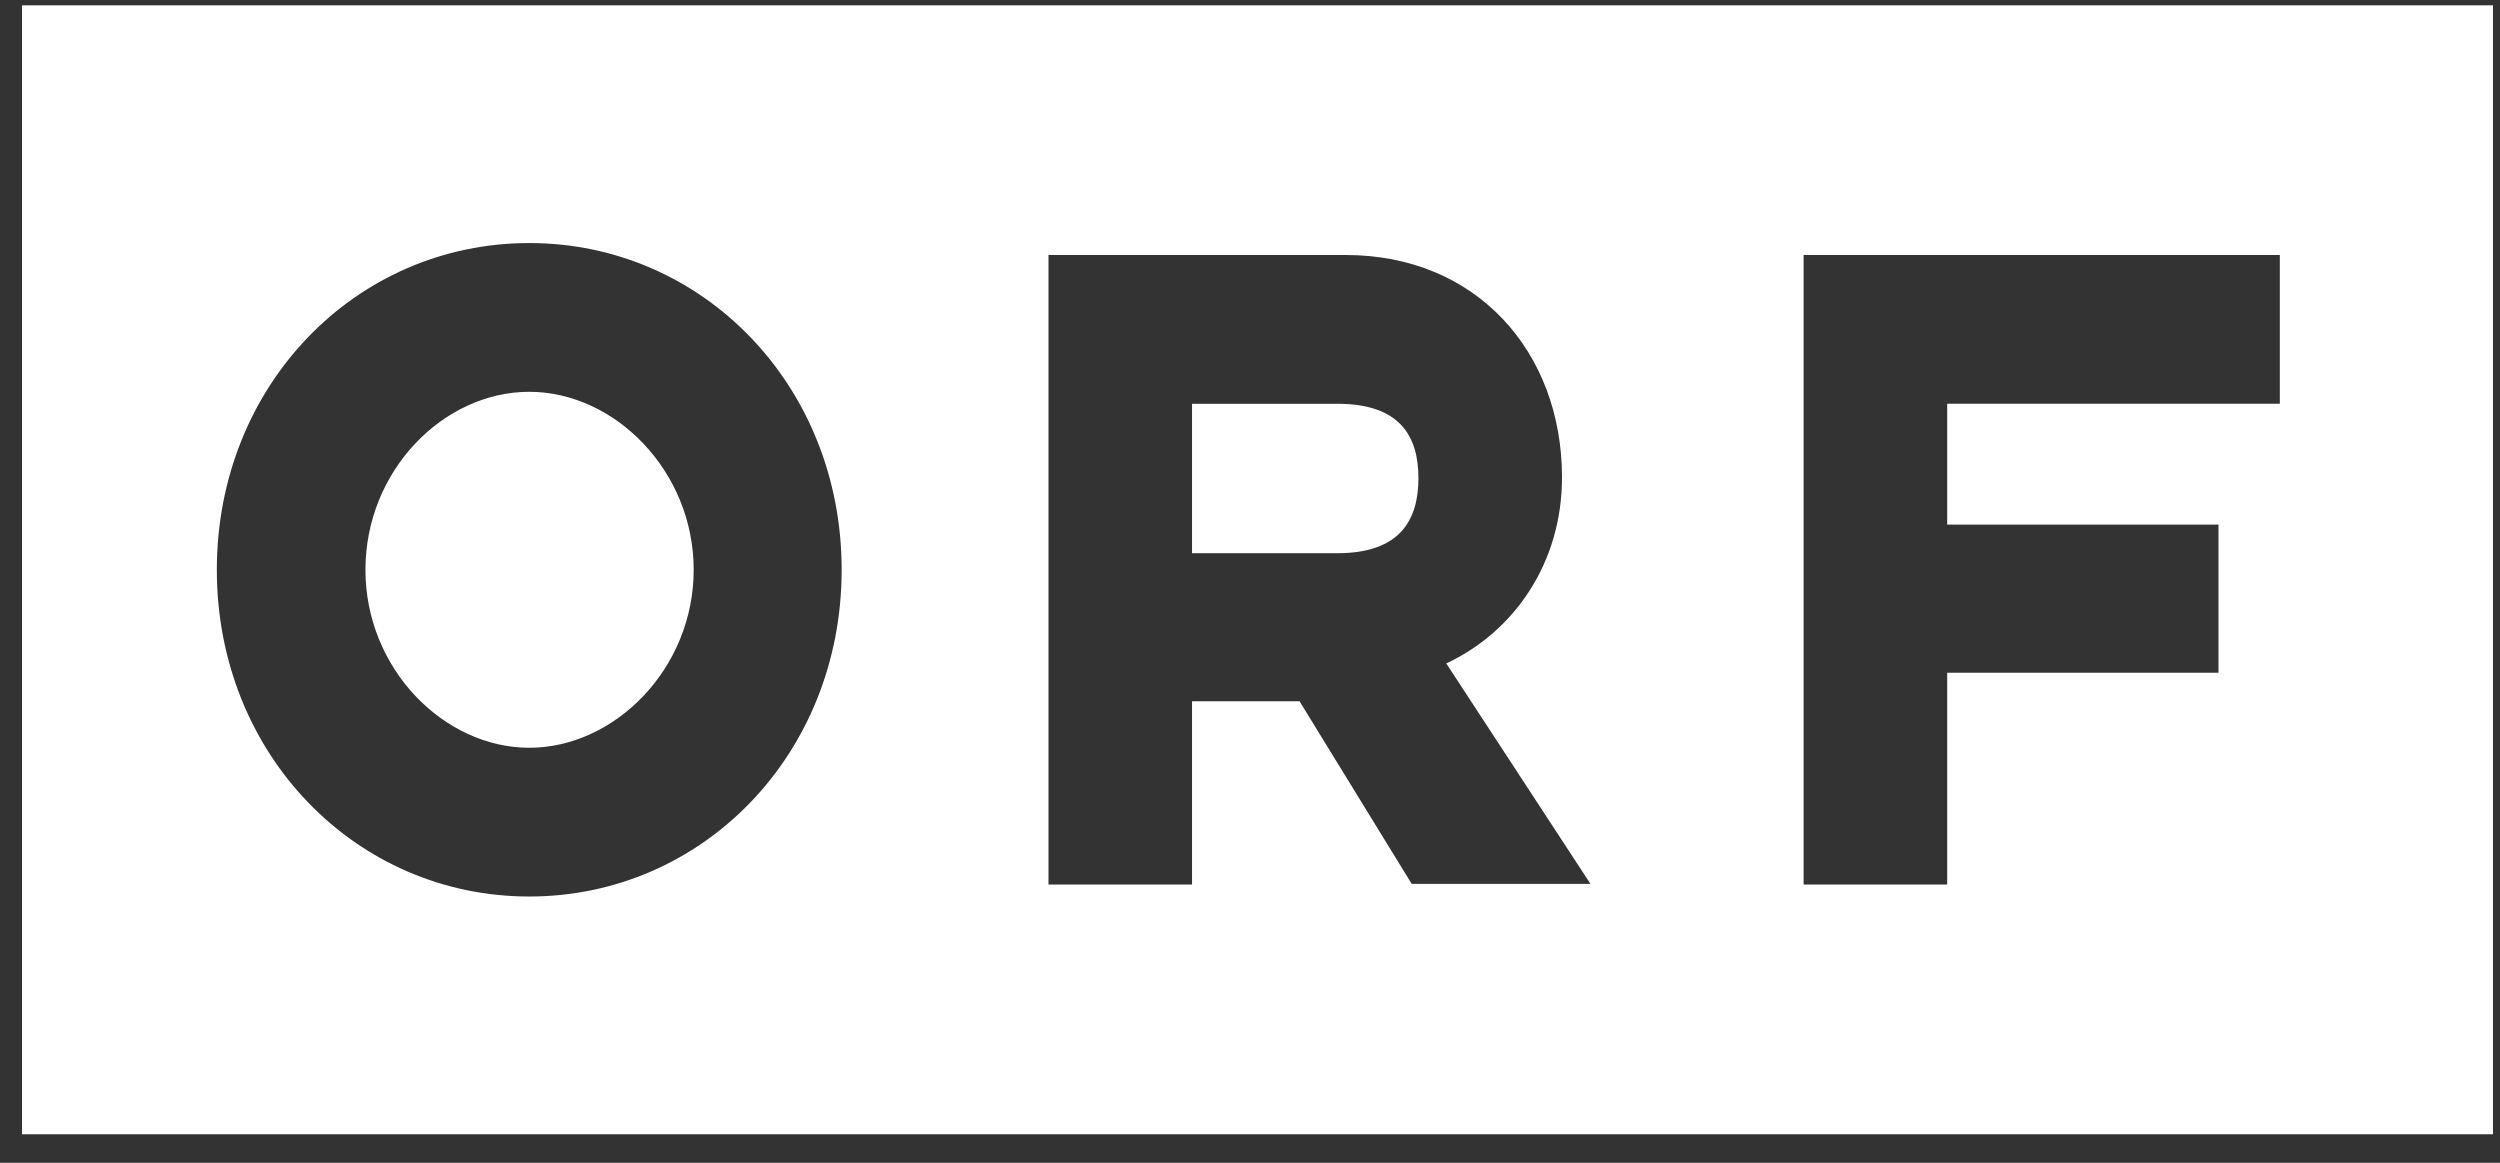
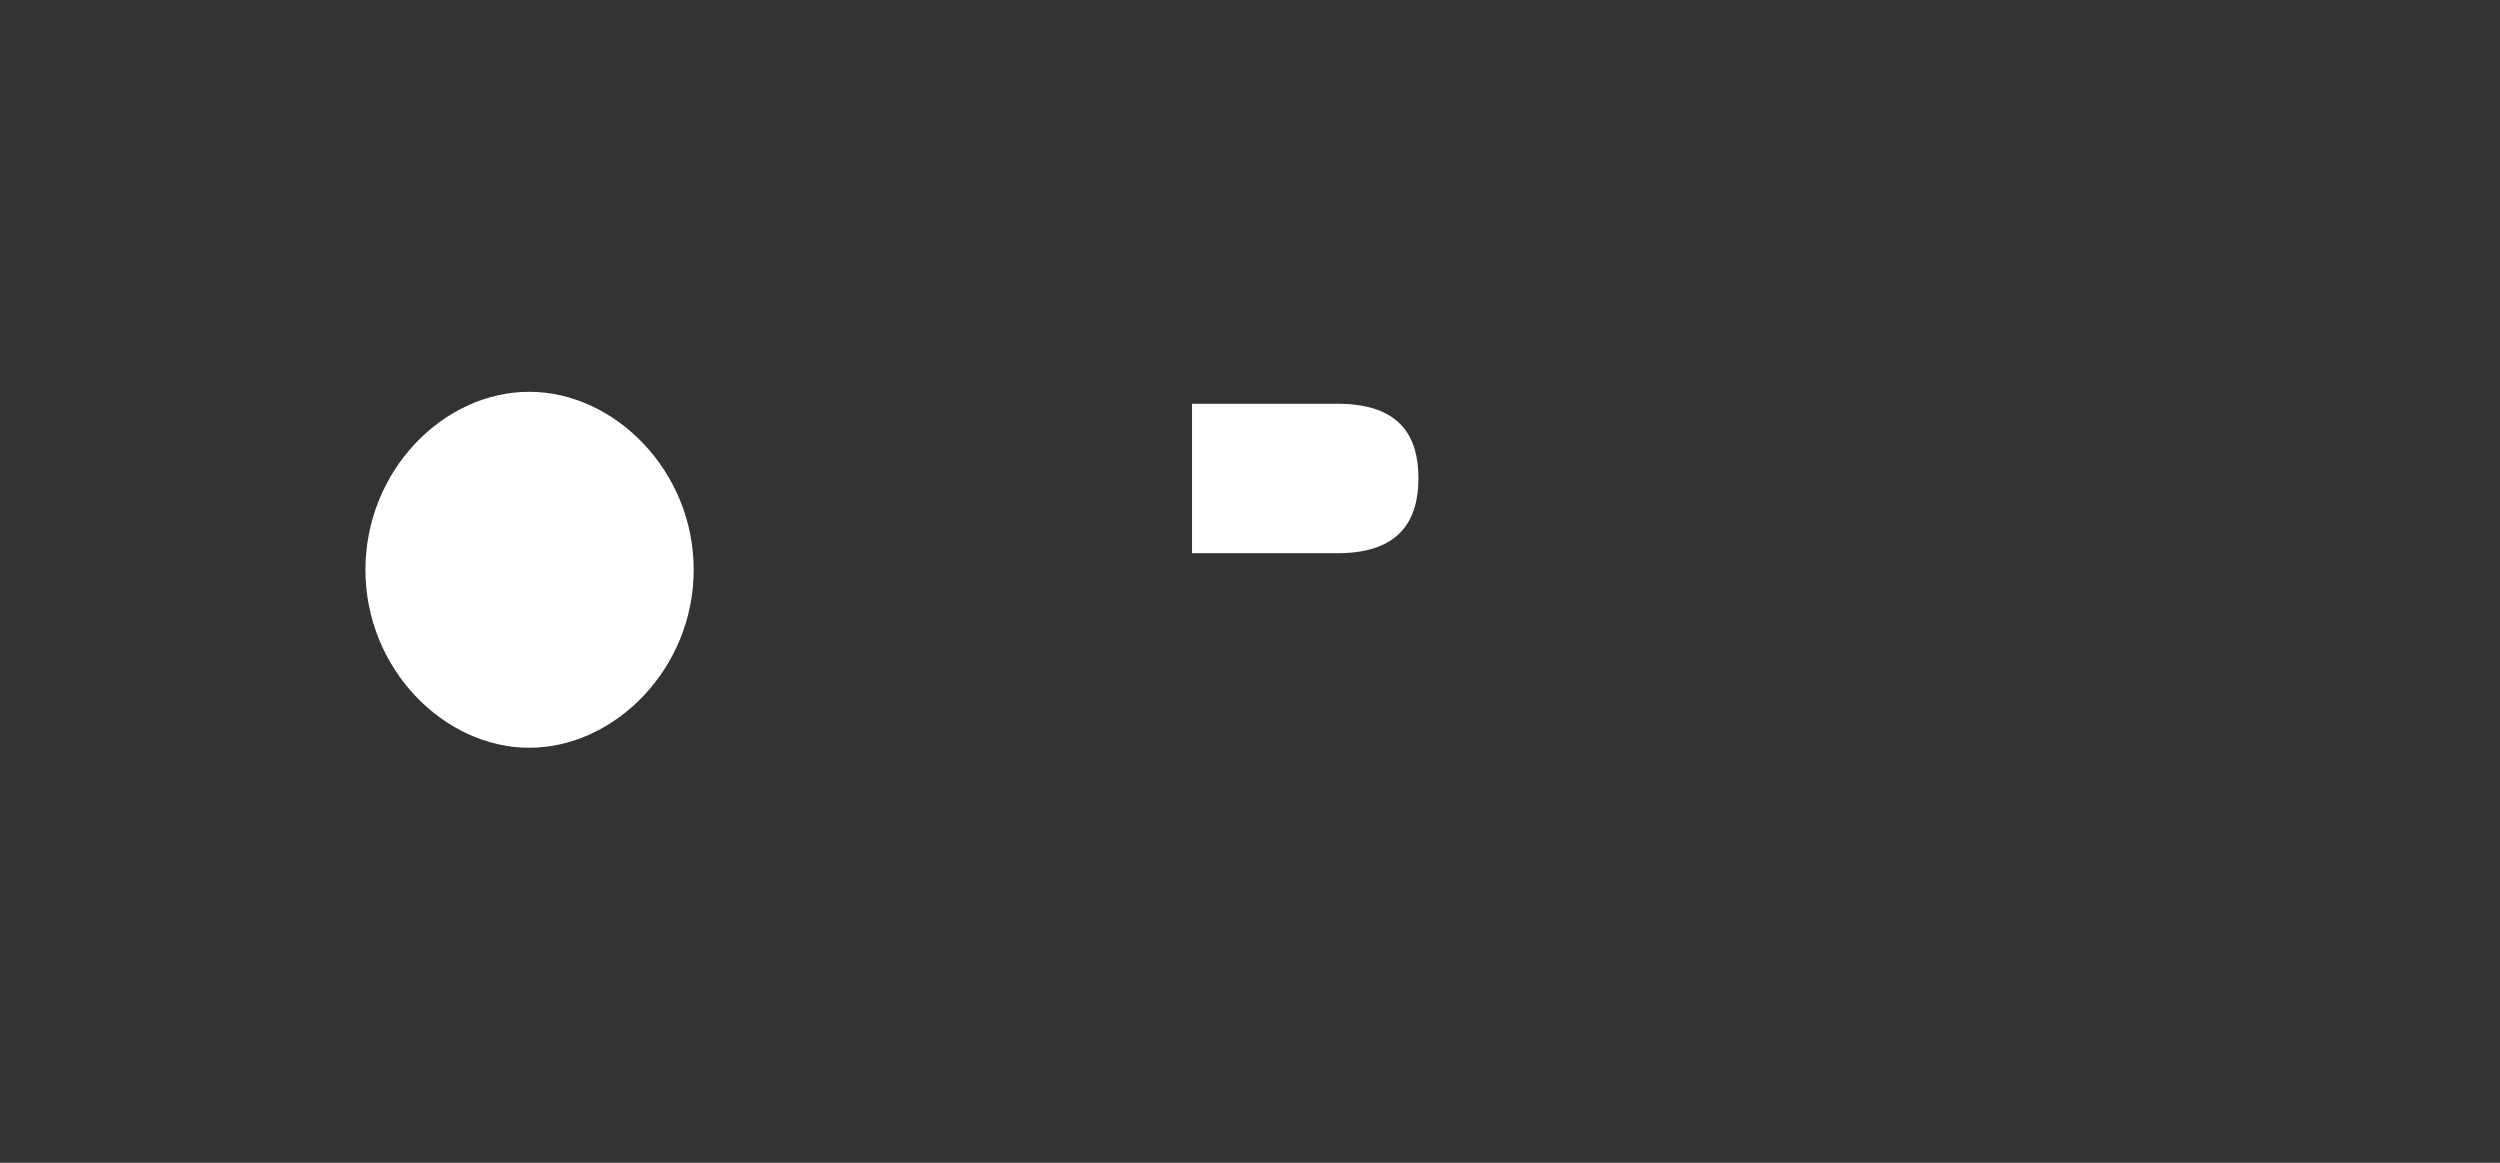
<svg xmlns="http://www.w3.org/2000/svg" width="86" height="40" viewBox="0 0 86 40" fill="none">
  <rect x="0" y="0" width="86" height="40" fill="#333333" stroke="none" />
  <path d="M18.206 13.478C15.247 13.478 12.571 16.197 12.571 19.601C12.571 23.004 15.269 25.723 18.206 25.723C21.143 25.723 23.863 23.004 23.863 19.601C23.863 16.197 21.143 13.478 18.206 13.478Z" fill="white" />
  <path d="M46.01 13.89H41.006V19.03H46.01C48.163 19.03 48.794 17.887 48.794 16.448C48.794 15.009 48.163 13.89 46.01 13.89Z" fill="white" />
-   <path d="M0.758 0.183V39.018H85.758V0.183H0.758ZM18.206 30.84C12.245 30.84 7.459 25.951 7.459 19.601C7.459 13.25 12.245 8.361 18.206 8.361C24.167 8.361 28.953 13.25 28.953 19.601C28.953 25.951 24.167 30.84 18.206 30.84ZM48.577 30.429L44.705 24.124H41.006V30.429H36.068V8.772H46.293C50.796 8.772 53.733 12.108 53.733 16.425C53.733 19.349 52.102 21.725 49.752 22.822L54.712 30.406H48.555L48.577 30.429ZM78.426 13.889H66.983V18.047H76.316V23.142H66.983V30.429H62.044V8.772H78.426V13.867V13.889Z" fill="white" />
</svg>